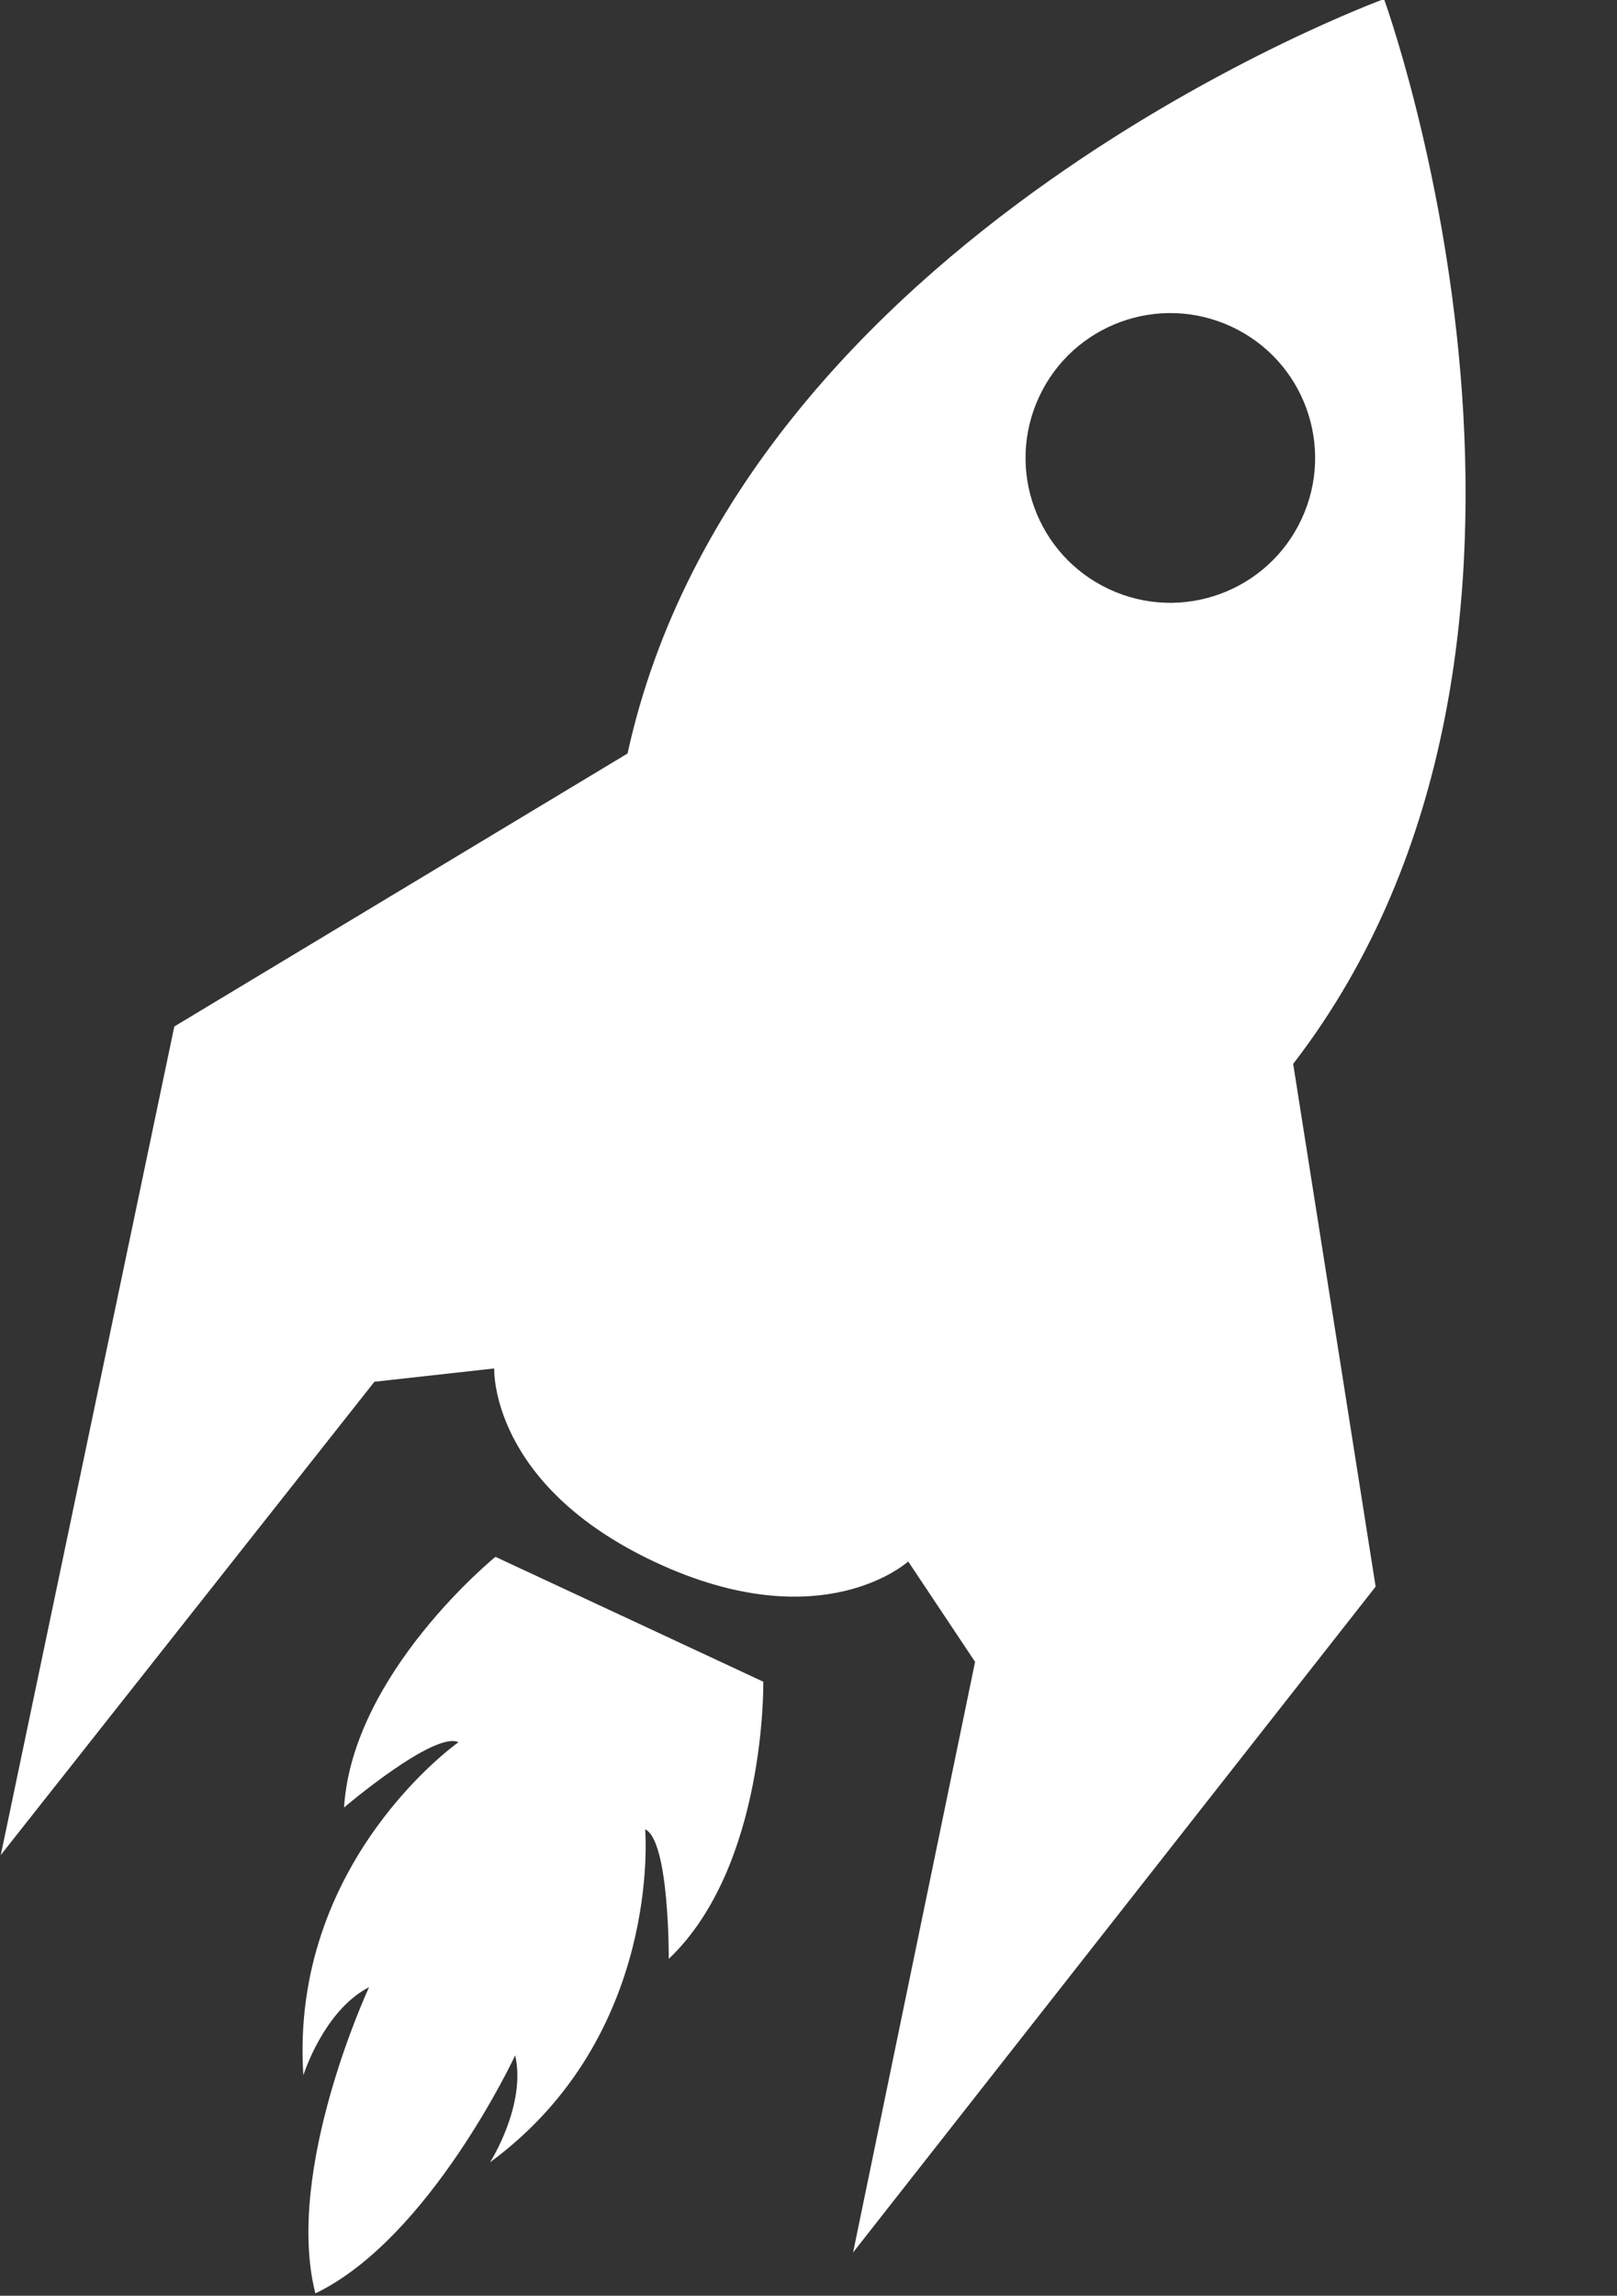
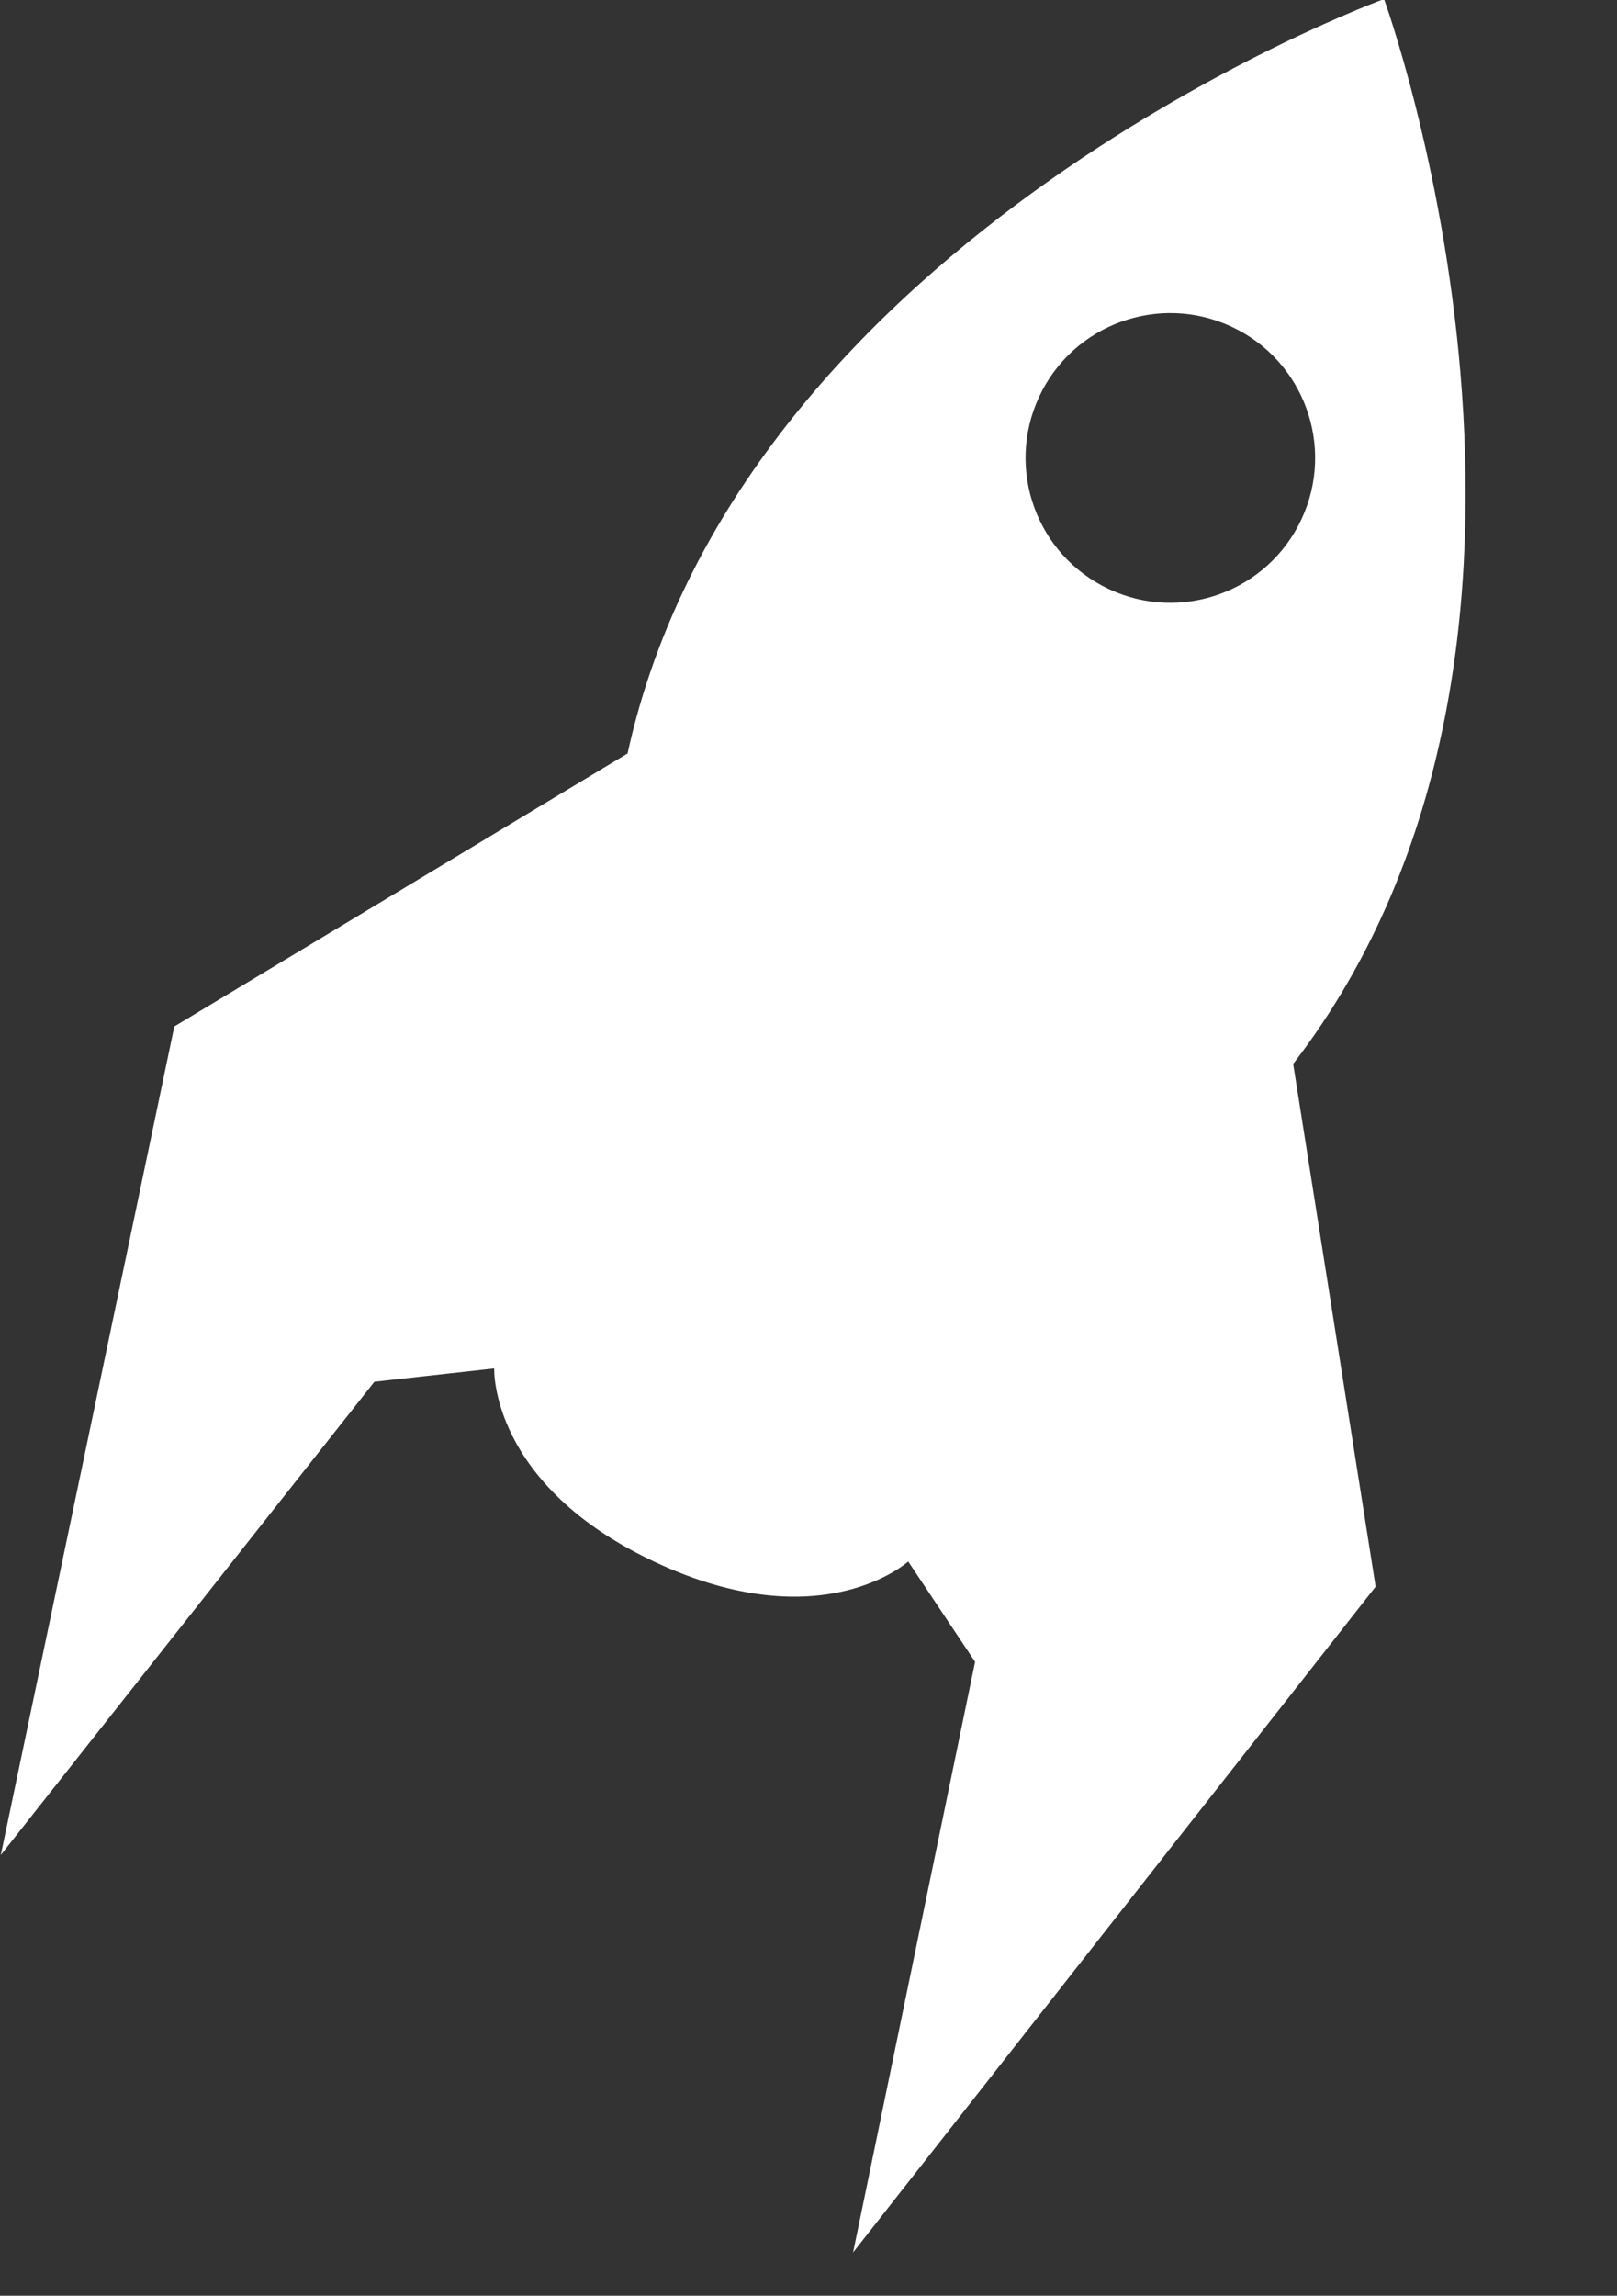
<svg xmlns="http://www.w3.org/2000/svg" fill="#ffffff" height="70.1" preserveAspectRatio="xMidYMid meet" version="1" viewBox="27.6 15.0 49.4 70.1" width="49.4" zoomAndPan="magnify">
  <rect x="27.6" y="15.0" width="49.4" height="70.1" fill="#333333" stroke="none" />
  <g id="change1_1">
    <path d="M67.107,47.486c9.927-12.88,2.776-32.515,2.776-32.515s-19.631,7.152-23.111,23.037l-13.847,8.336l-5.301,25.299 l11.414-14.451l3.66-0.406c0,0-0.146,3.555,4.938,5.923c5.083,2.368,7.71-0.029,7.71-0.029l2.043,3.064l-3.727,18.035 l15.964-20.331L67.107,47.486z M61.486,32.992c-2.215-1.032-3.172-3.663-2.14-5.877c1.031-2.213,3.662-3.173,5.877-2.14 c2.214,1.03,3.172,3.663,2.14,5.875C66.332,33.065,63.7,34.025,61.486,32.992z" fill="inherit" />
-     <path d="M48.031,74.815c2.982-2.836,2.888-8.464,2.888-8.464l-4.091-1.907l-4.092-1.906c0,0-4.37,3.548-4.625,7.654 c0,0,2.751-2.341,3.495-1.994c0,0-5.163,3.631-4.738,10.17c0,0,0.619-1.978,2.007-2.689c0,0-2.6,5.579-1.64,9.35 c3.502-1.688,6.104-7.268,6.104-7.268c0.347,1.52-0.767,3.264-0.767,3.264c5.279-3.879,4.738-10.167,4.738-10.167 C48.053,71.203,48.031,74.815,48.031,74.815z" fill="inherit" />
  </g>
-   <path d="M0 0H100V100H0z" fill="none" />
</svg>